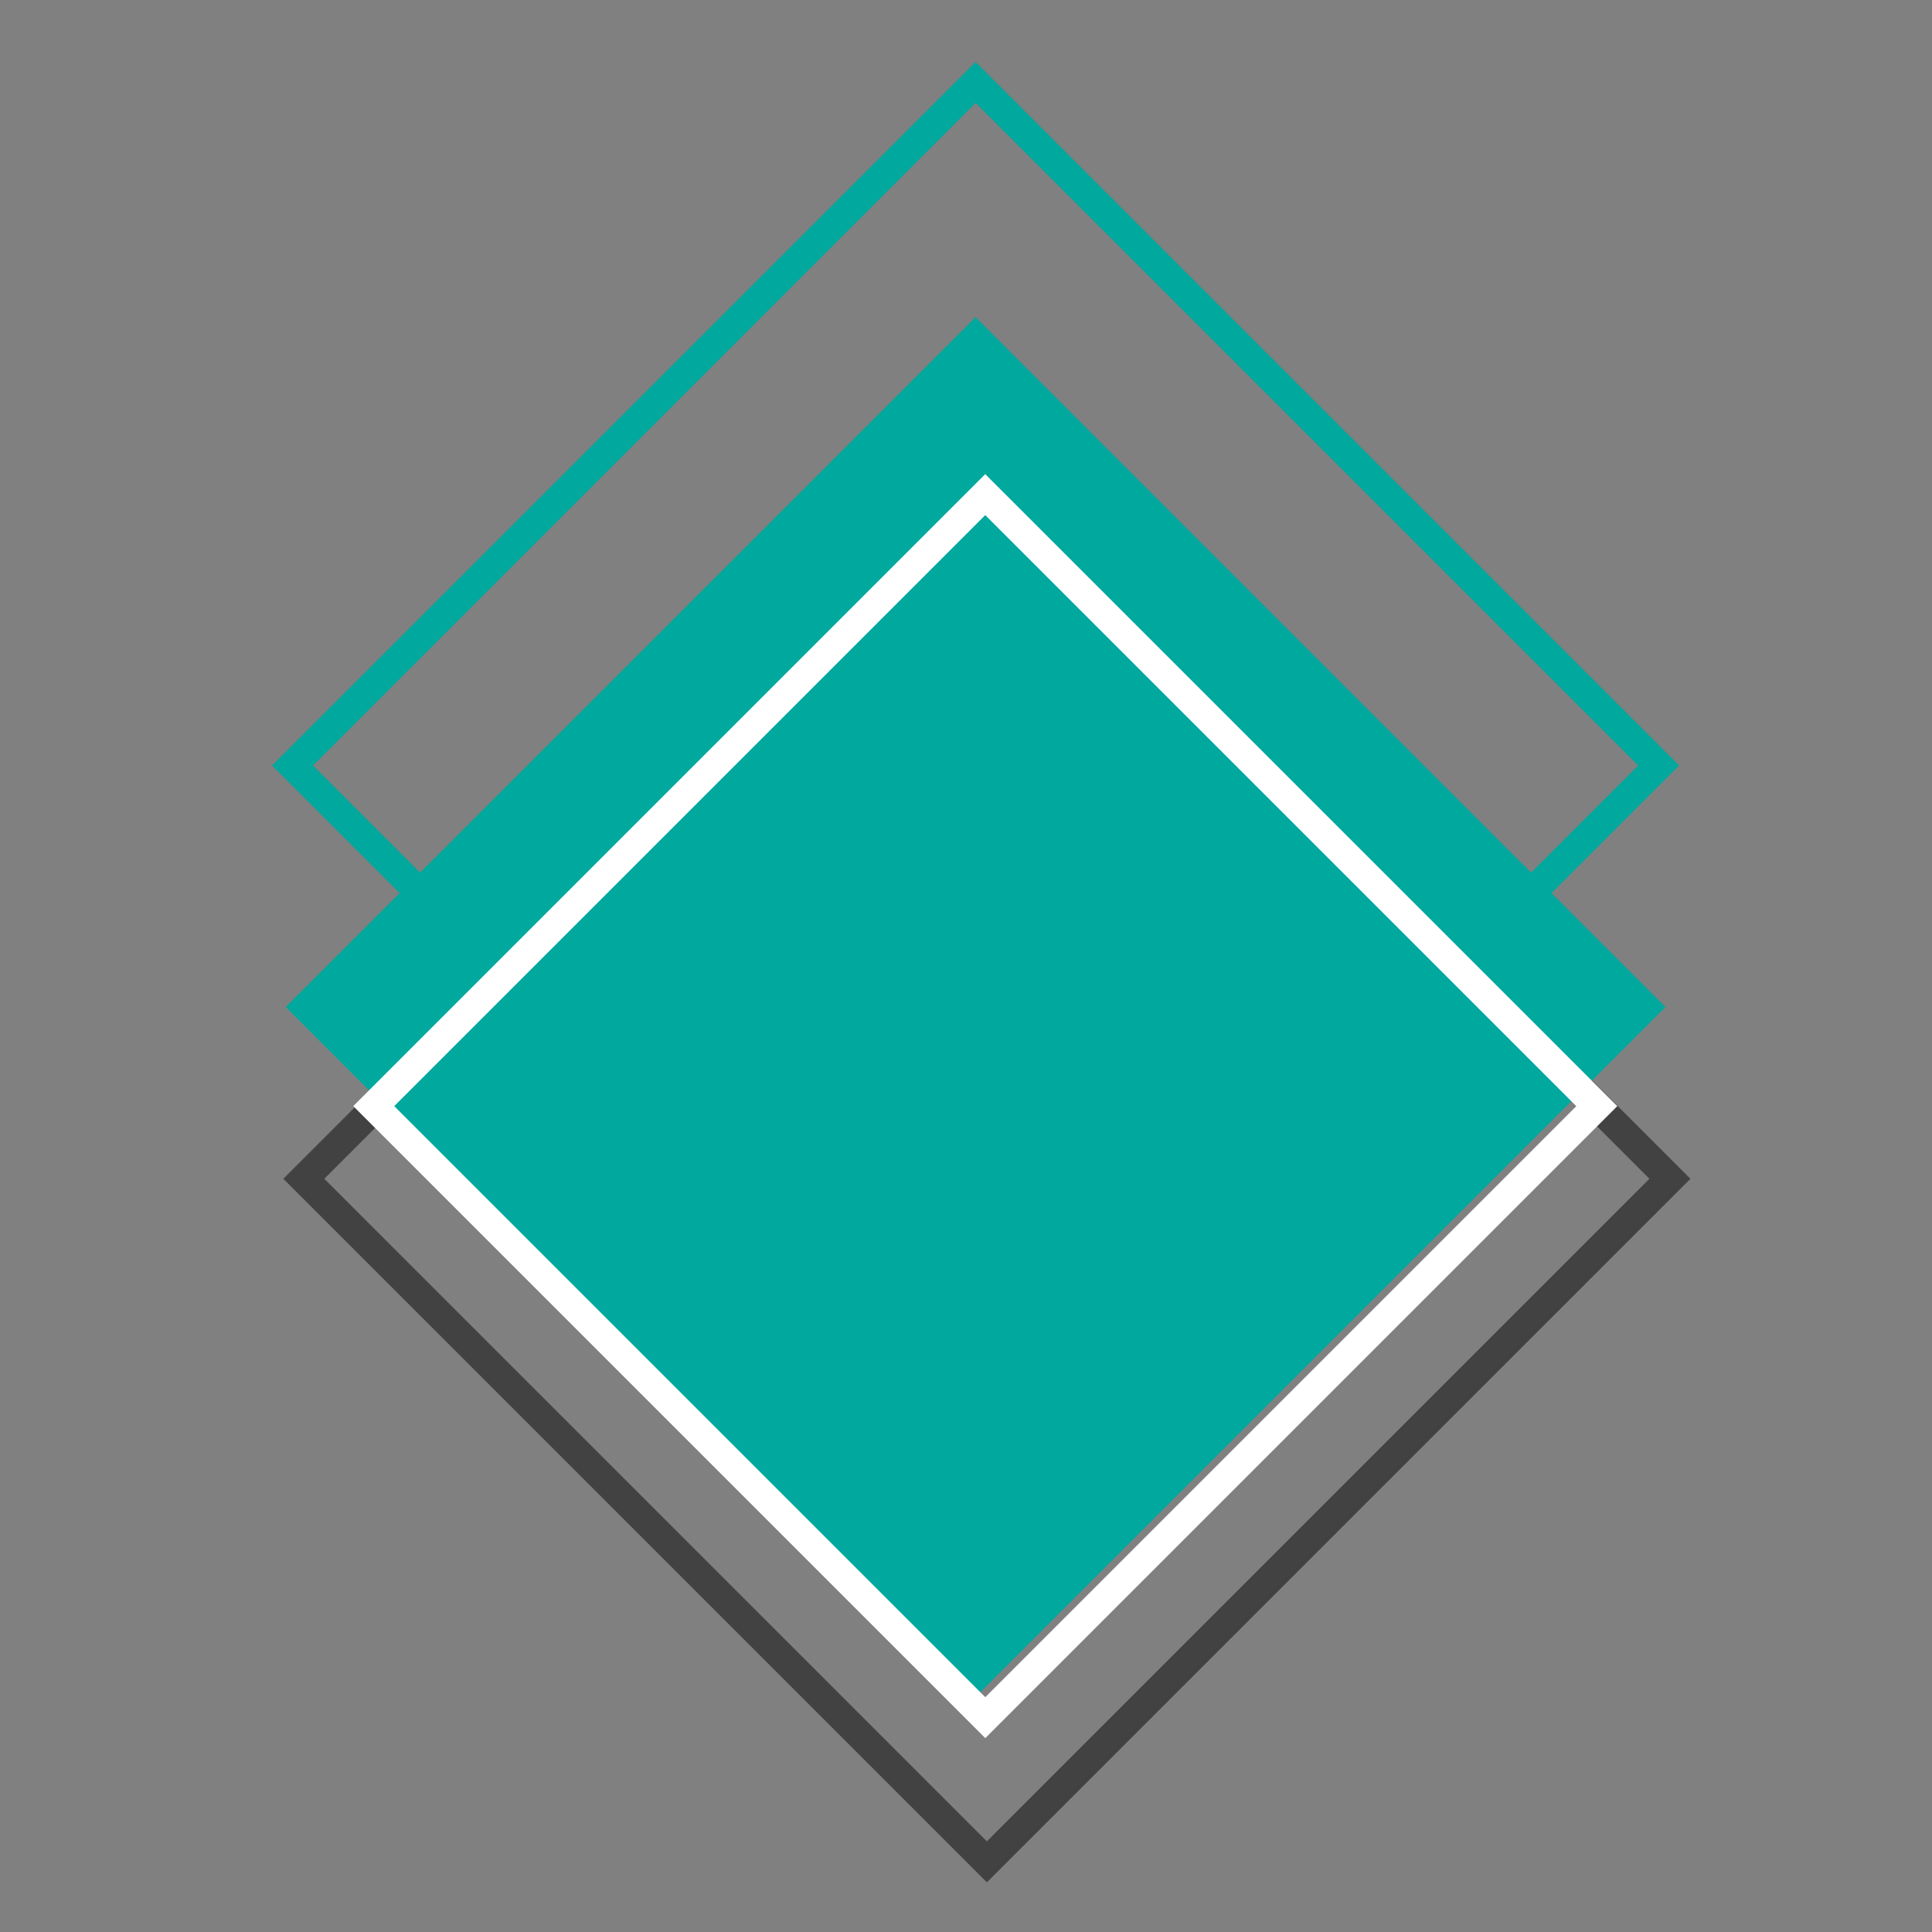
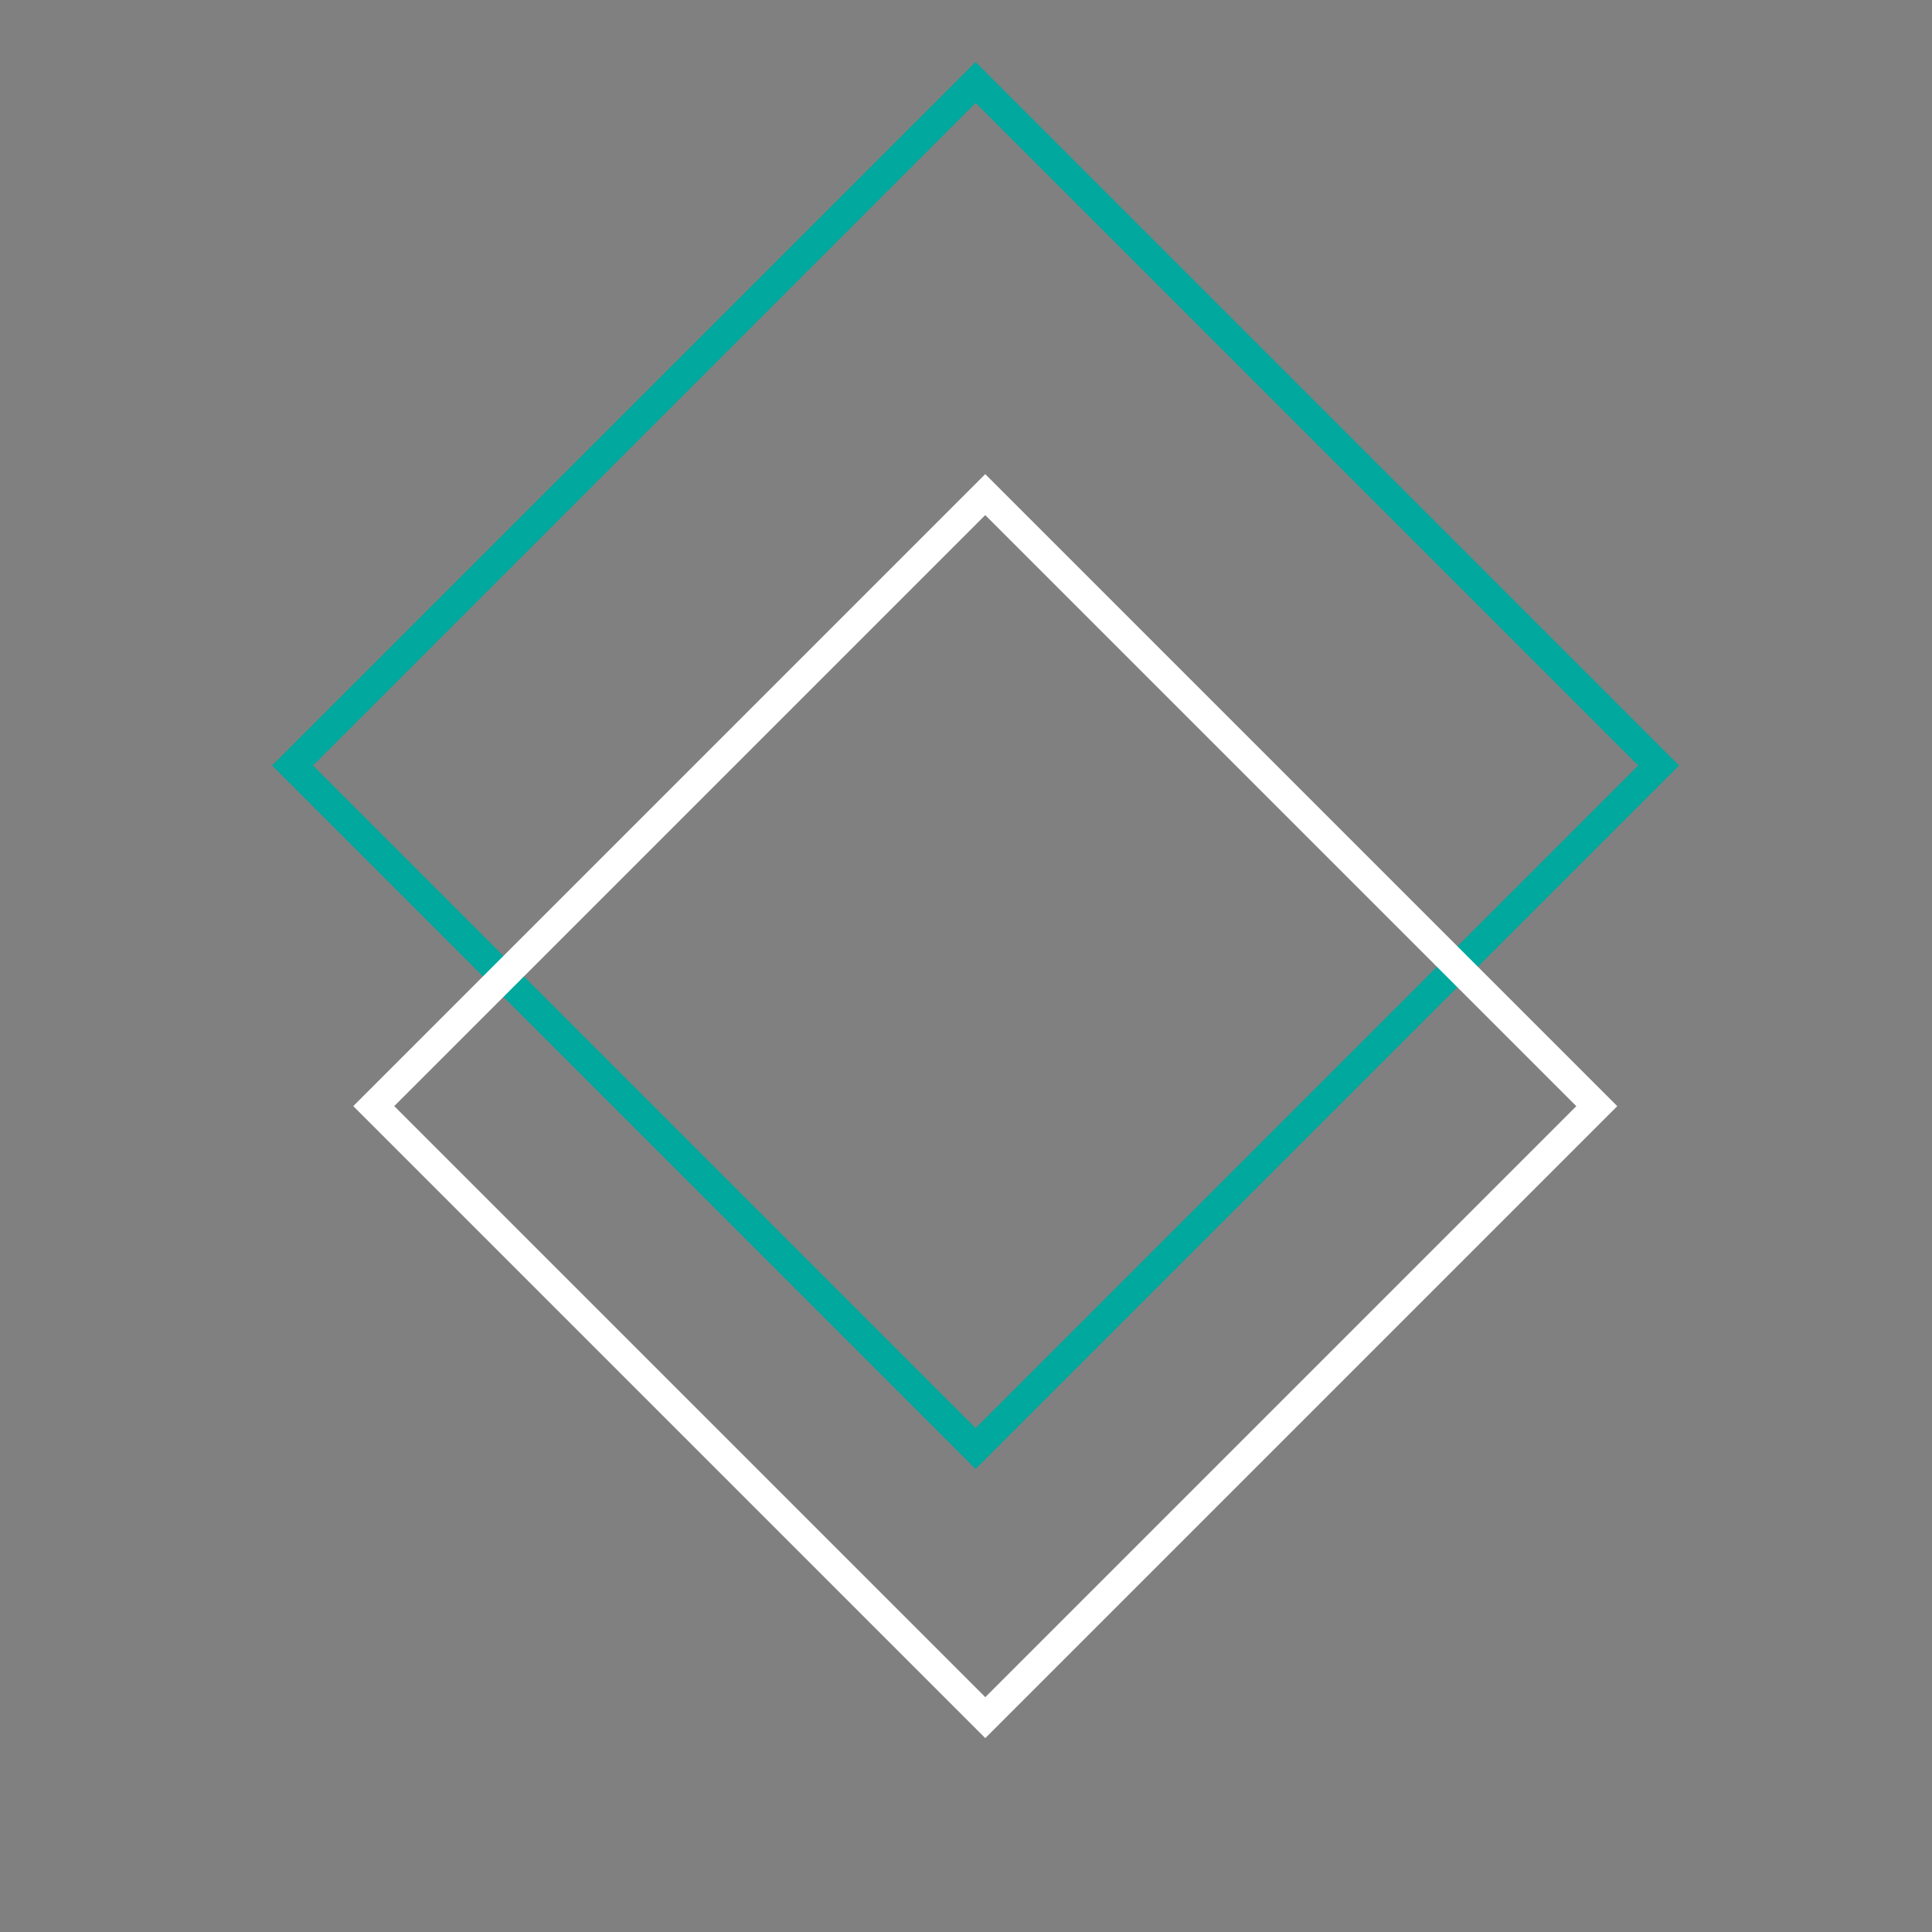
<svg xmlns="http://www.w3.org/2000/svg" width="200" height="200">
  <rect width="100%" height="100%" fill="#808080" stroke="none" />
  <title>logo.svg</title>
  <g id="Layer_1">
    <title>Layer 1</title>
-     <rect transform="rotate(45 102.161 122.028)" stroke-width="3" fill="#0fffff" stroke="#424242" x="52.161" y="72.028" width="100" height="100" id="svg_1" fill-opacity="0" />
    <rect transform="rotate(45 100.994 79.246)" stroke-width="3" fill="#0fffff" stroke="#00A89E" x="50.994" y="29.246" width="100" height="100" id="svg_2" fill-opacity="0" />
-     <rect transform="rotate(45 100.994 104.246)" fill="#00A89E" stroke="#00A89E" x="50.994" y="54.246" width="100" height="100" id="svg_3" />
-     <path fill="#fff" stroke="#000" opacity="NaN" d="m58.207,106.221" id="svg_16" />
    <rect transform="rotate(45 101.994 114.507)" stroke-width="3" fill="none" x="57.229" y="69.746" width="89.529" height="89.521" id="svg_18" stroke="#ffffff" />
  </g>
</svg>